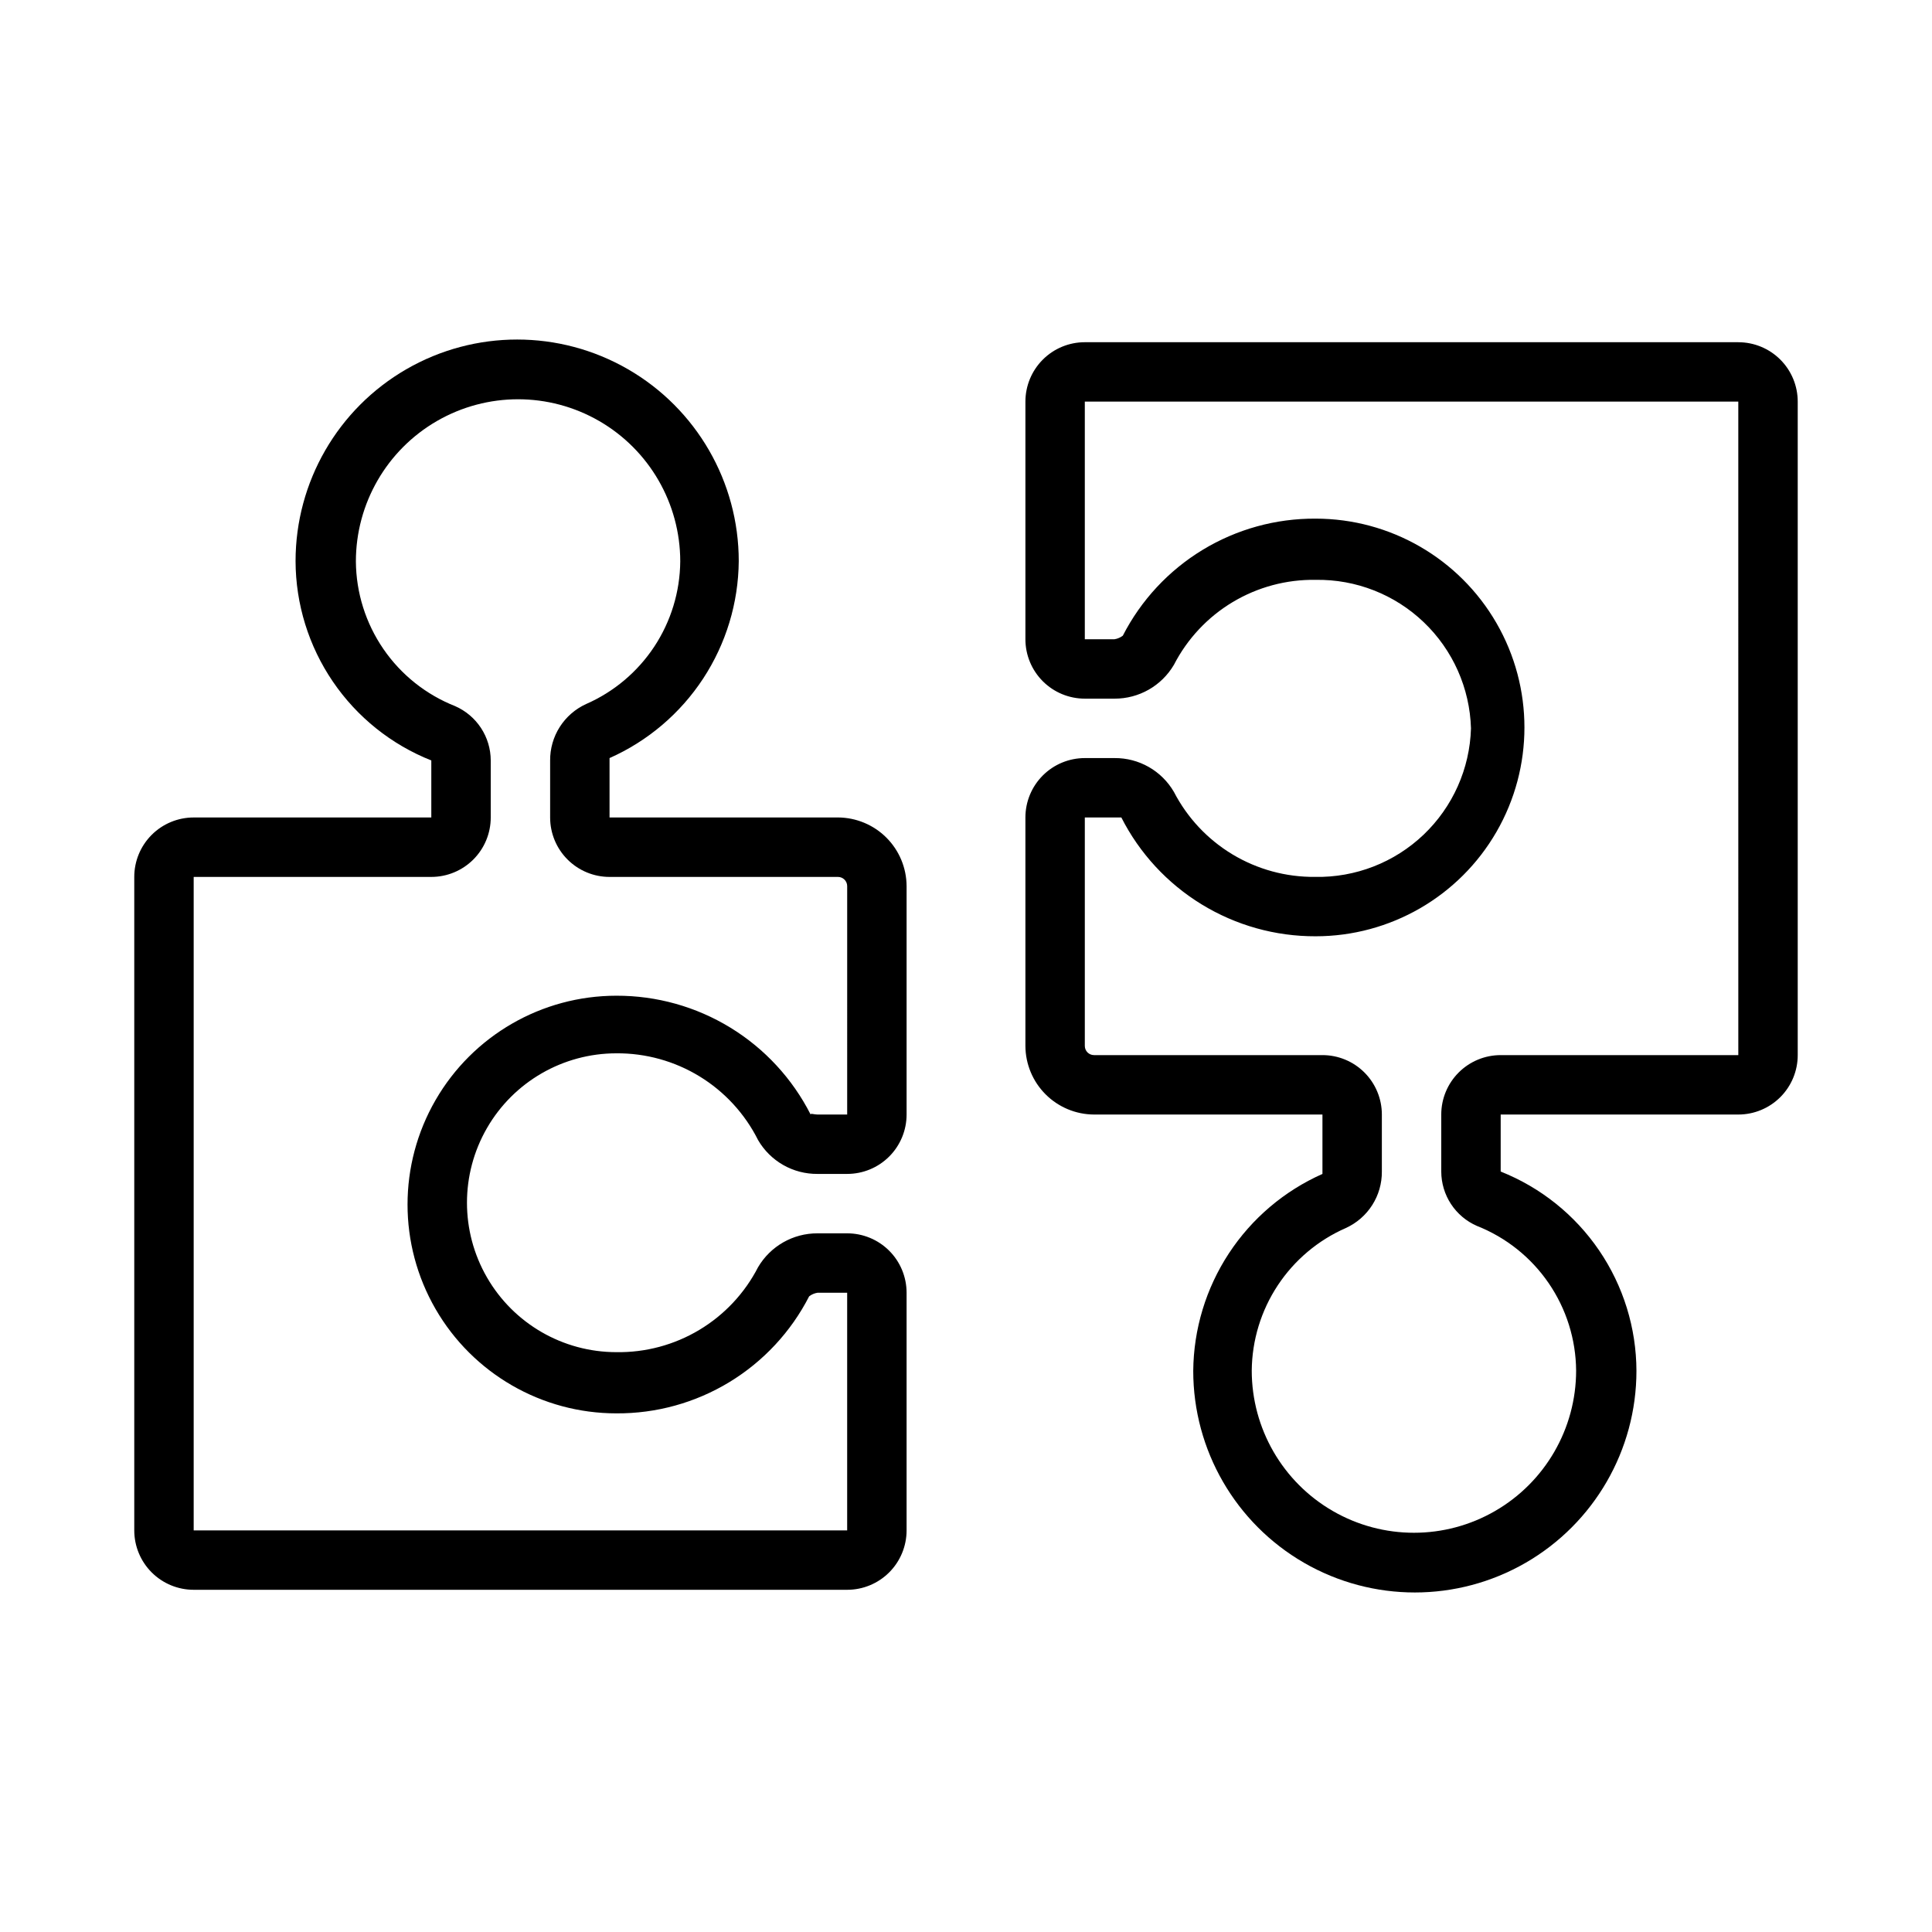
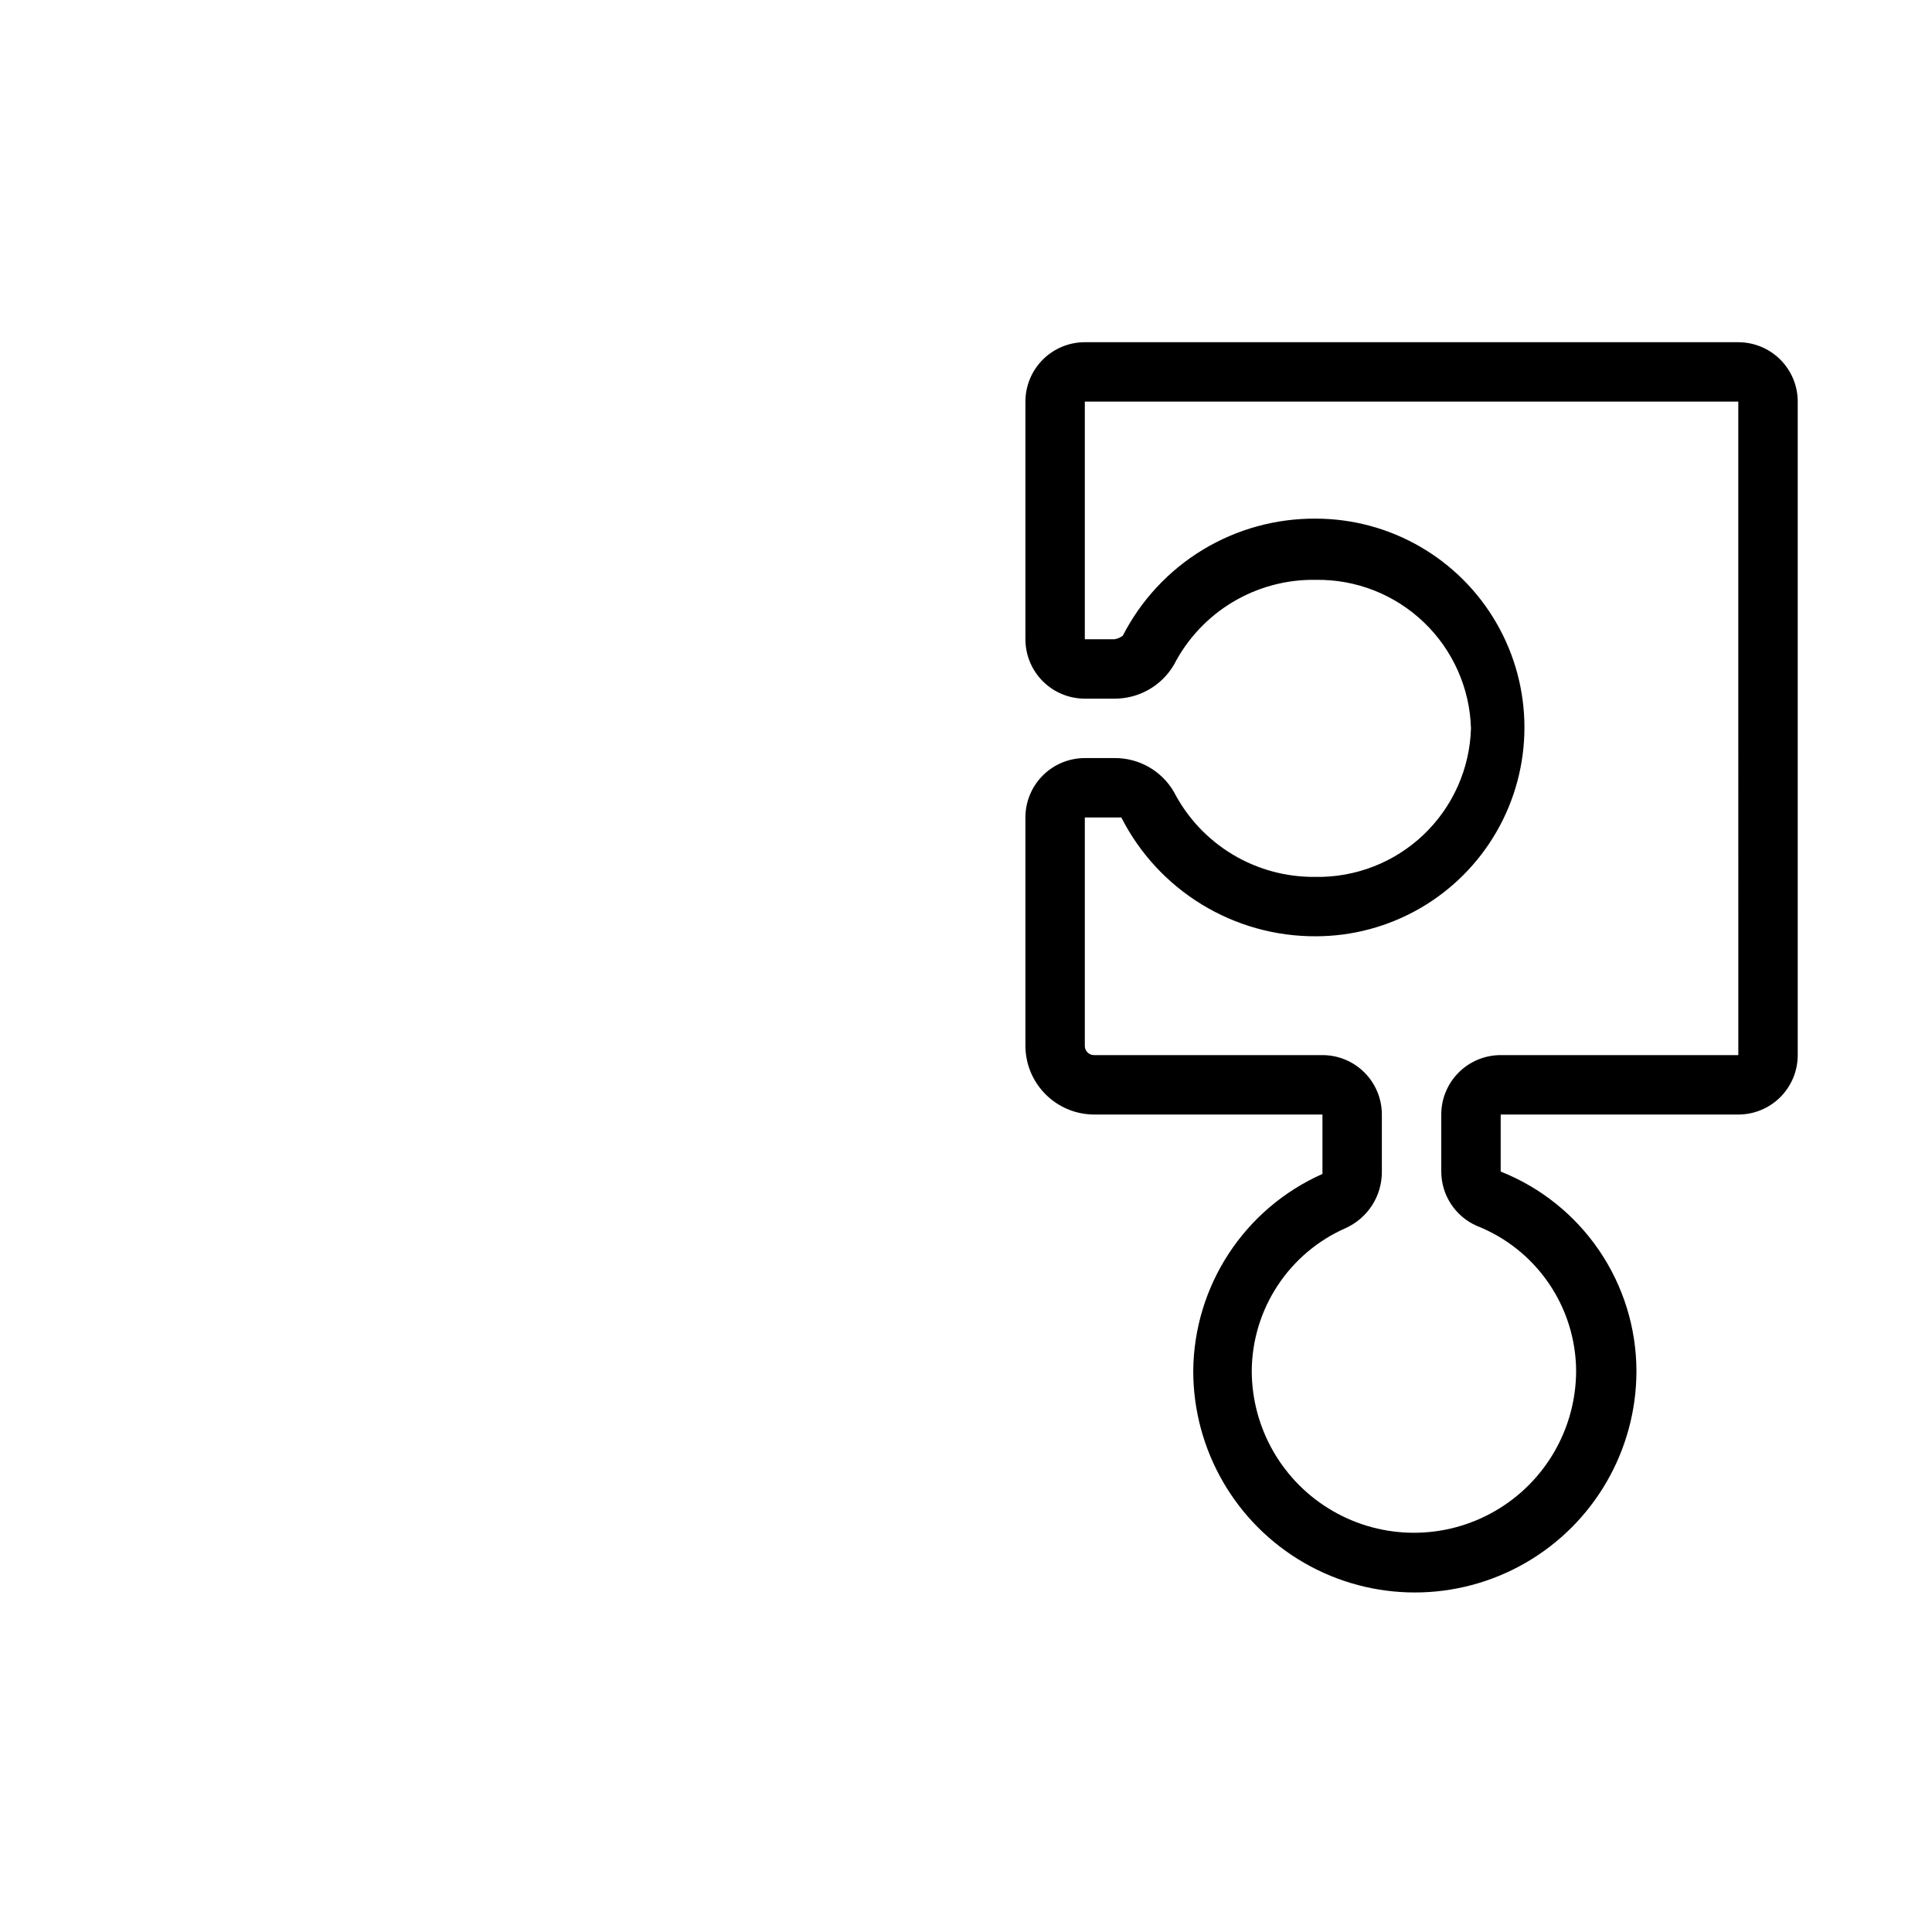
<svg xmlns="http://www.w3.org/2000/svg" fill="#000000" width="800px" height="800px" version="1.1" viewBox="144 144 512 512">
  <g>
-     <path d="m366.07 360.64h-60.535v-15.742c10.117-4.492 18.727-11.801 24.801-21.059 6.07-9.254 9.352-20.062 9.441-31.133 0-20.98-11.191-40.367-29.363-50.859-18.168-10.488-40.555-10.488-58.723 0-18.172 10.492-29.363 29.879-29.363 50.859 0.031 11.391 3.473 22.512 9.887 31.926 6.41 9.418 15.5 16.695 26.086 20.895v15.113h-62.977c-4.176 0-8.18 1.66-11.133 4.613-2.949 2.953-4.609 6.957-4.609 11.133v173.18c0 4.176 1.66 8.18 4.609 11.133 2.953 2.953 6.957 4.613 11.133 4.613h173.19c4.176 0 8.18-1.66 11.133-4.613s4.609-6.957 4.609-11.133v-62.977c0-4.176-1.656-8.18-4.609-11.133s-6.957-4.609-11.133-4.609h-7.875c-6.469-0.023-12.465 3.394-15.742 8.973-3.539 6.883-8.93 12.637-15.562 16.613-6.637 3.981-14.25 6.023-21.988 5.902-14.145 0-27.219-7.547-34.289-19.801-7.074-12.25-7.074-27.344 0-39.594 7.07-12.254 20.145-19.801 34.289-19.801 7.781-0.059 15.426 2.062 22.062 6.125 6.637 4.066 12.004 9.906 15.488 16.863 1.598 2.754 3.898 5.031 6.664 6.609 2.762 1.574 5.898 2.391 9.078 2.363h7.875c4.176 0 8.18-1.656 11.133-4.609 2.953-2.953 4.609-6.957 4.609-11.133v-60.535c-0.02-4.816-1.941-9.43-5.348-12.836s-8.02-5.328-12.836-5.352zm2.441 78.723h-7.875c-0.867 0-1.891-0.395-1.812 0h0.004c-4.824-9.5-12.191-17.477-21.281-23.035-9.09-5.559-19.547-8.484-30.203-8.453-19.77 0-38.039 10.547-47.926 27.668-9.887 17.125-9.887 38.219 0 55.344 9.887 17.121 28.156 27.668 47.926 27.668 10.555 0.066 20.918-2.797 29.938-8.273 9.02-5.477 16.344-13.348 21.152-22.742 0.645-0.496 1.402-0.82 2.203-0.945h7.871v62.977h-173.18v-173.18h62.977c4.176 0 8.18-1.66 11.133-4.613 2.953-2.949 4.613-6.957 4.613-11.133v-15.113c-0.004-3.059-0.902-6.051-2.578-8.609-1.68-2.559-4.066-4.57-6.867-5.797-7.707-3.043-14.324-8.316-19.008-15.148-4.688-6.832-7.223-14.906-7.285-23.188 0-15.355 8.191-29.543 21.488-37.223 13.301-7.68 29.684-7.68 42.98 0 13.301 7.68 21.492 21.867 21.492 37.223-0.07 8.035-2.465 15.875-6.891 22.582-4.43 6.703-10.703 11.984-18.062 15.203-2.863 1.309-5.285 3.418-6.977 6.07-1.691 2.652-2.574 5.742-2.551 8.887v15.113c0 4.176 1.66 8.184 4.613 11.133 2.953 2.953 6.957 4.613 11.133 4.613h60.535c1.348 0 2.441 1.094 2.441 2.441z" />
    <path d="m604.67 234.69h-173.18c-4.176 0-8.184 1.656-11.133 4.609-2.953 2.953-4.613 6.957-4.613 11.133v62.977c0 4.176 1.66 8.18 4.613 11.133 2.949 2.953 6.957 4.609 11.133 4.609h7.871c6.469 0.023 12.465-3.394 15.742-8.973 3.539-6.879 8.93-12.637 15.562-16.613 6.637-3.977 14.254-6.023 21.988-5.898 10.66-0.172 20.957 3.863 28.66 11.23 7.707 7.367 12.203 17.473 12.512 28.129-0.309 10.684-4.828 20.812-12.566 28.184-7.738 7.371-18.078 11.387-28.762 11.176-7.707 0.074-15.281-1.992-21.883-5.965-6.602-3.977-11.973-9.703-15.512-16.551-1.598-2.75-3.894-5.031-6.66-6.609-2.766-1.574-5.898-2.391-9.082-2.363h-7.871c-4.176 0-8.184 1.66-11.133 4.609-2.953 2.953-4.613 6.957-4.613 11.133v60.539c0.02 4.816 1.945 9.43 5.348 12.832 3.406 3.406 8.02 5.332 12.836 5.352h60.535v15.742c-10.117 4.492-18.727 11.805-24.801 21.059-6.07 9.254-9.348 20.062-9.441 31.133 0 20.98 11.195 40.367 29.363 50.859 18.168 10.488 40.555 10.488 58.727 0 18.168-10.492 29.363-29.879 29.363-50.859-0.031-11.391-3.477-22.512-9.891-31.926-6.41-9.414-15.496-16.691-26.086-20.895v-15.113h62.977c4.176 0 8.18-1.66 11.133-4.613 2.953-2.953 4.609-6.957 4.609-11.133v-173.18c0-4.176-1.656-8.18-4.609-11.133-2.953-2.953-6.957-4.609-11.133-4.609zm0 188.93-62.977-0.004c-4.176 0-8.18 1.66-11.133 4.613-2.953 2.953-4.613 6.957-4.613 11.133v15.113c0.008 3.059 0.902 6.051 2.578 8.609 1.68 2.559 4.066 4.574 6.871 5.797 7.703 3.043 14.32 8.316 19.004 15.148 4.688 6.832 7.223 14.906 7.289 23.188 0 15.355-8.195 29.547-21.492 37.223-13.297 7.68-29.684 7.68-42.98 0-13.301-7.676-21.492-21.867-21.492-37.223 0.07-8.035 2.465-15.875 6.894-22.582 4.426-6.703 10.699-11.984 18.062-15.203 2.859-1.309 5.281-3.414 6.973-6.07 1.691-2.652 2.578-5.738 2.551-8.887v-15.113c0-4.176-1.66-8.18-4.613-11.133-2.949-2.953-6.957-4.613-11.133-4.613h-60.535c-1.348 0-2.438-1.09-2.438-2.438v-60.539h7.871 1.812-0.004c4.824 9.504 12.195 17.477 21.285 23.035 9.09 5.562 19.543 8.488 30.199 8.453 19.77 0 38.039-10.547 47.926-27.668 9.887-17.125 9.887-38.219 0-55.34-9.887-17.125-28.156-27.672-47.926-27.672-10.551-0.066-20.918 2.797-29.938 8.273-9.02 5.477-16.344 13.352-21.152 22.742-0.645 0.496-1.402 0.82-2.203 0.945h-7.871v-62.977h173.18z" />
  </g>
</svg>